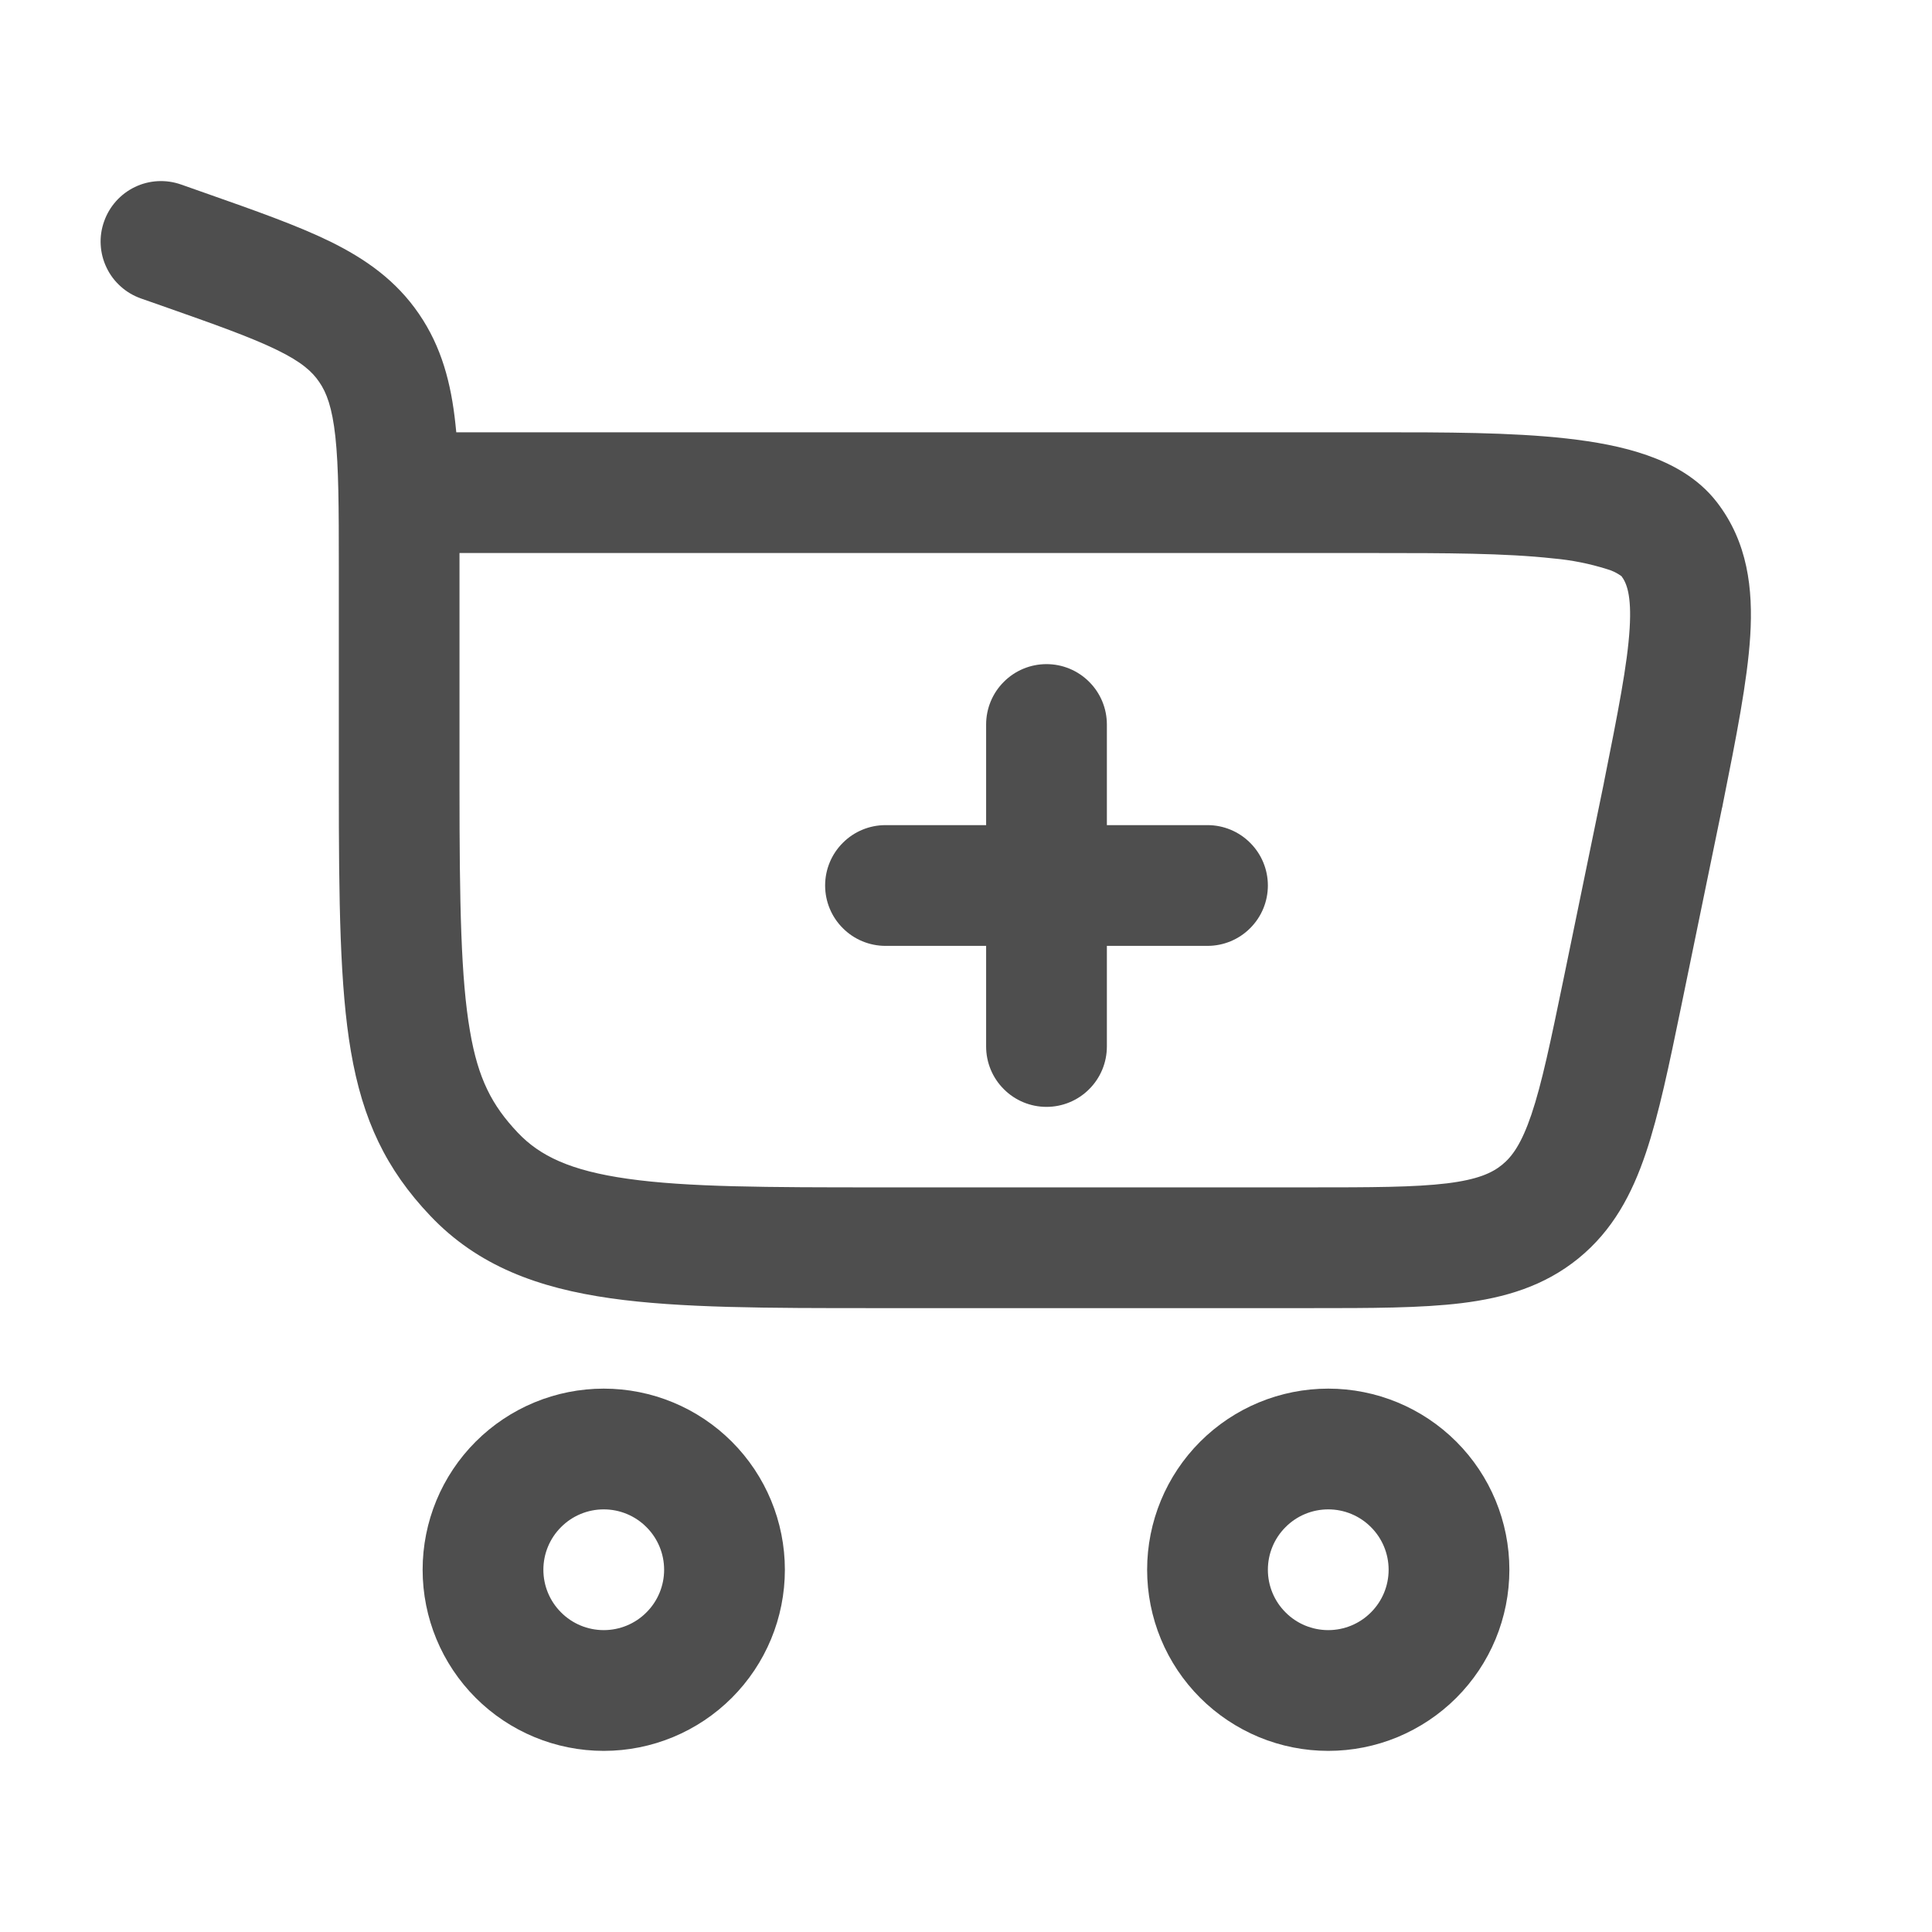
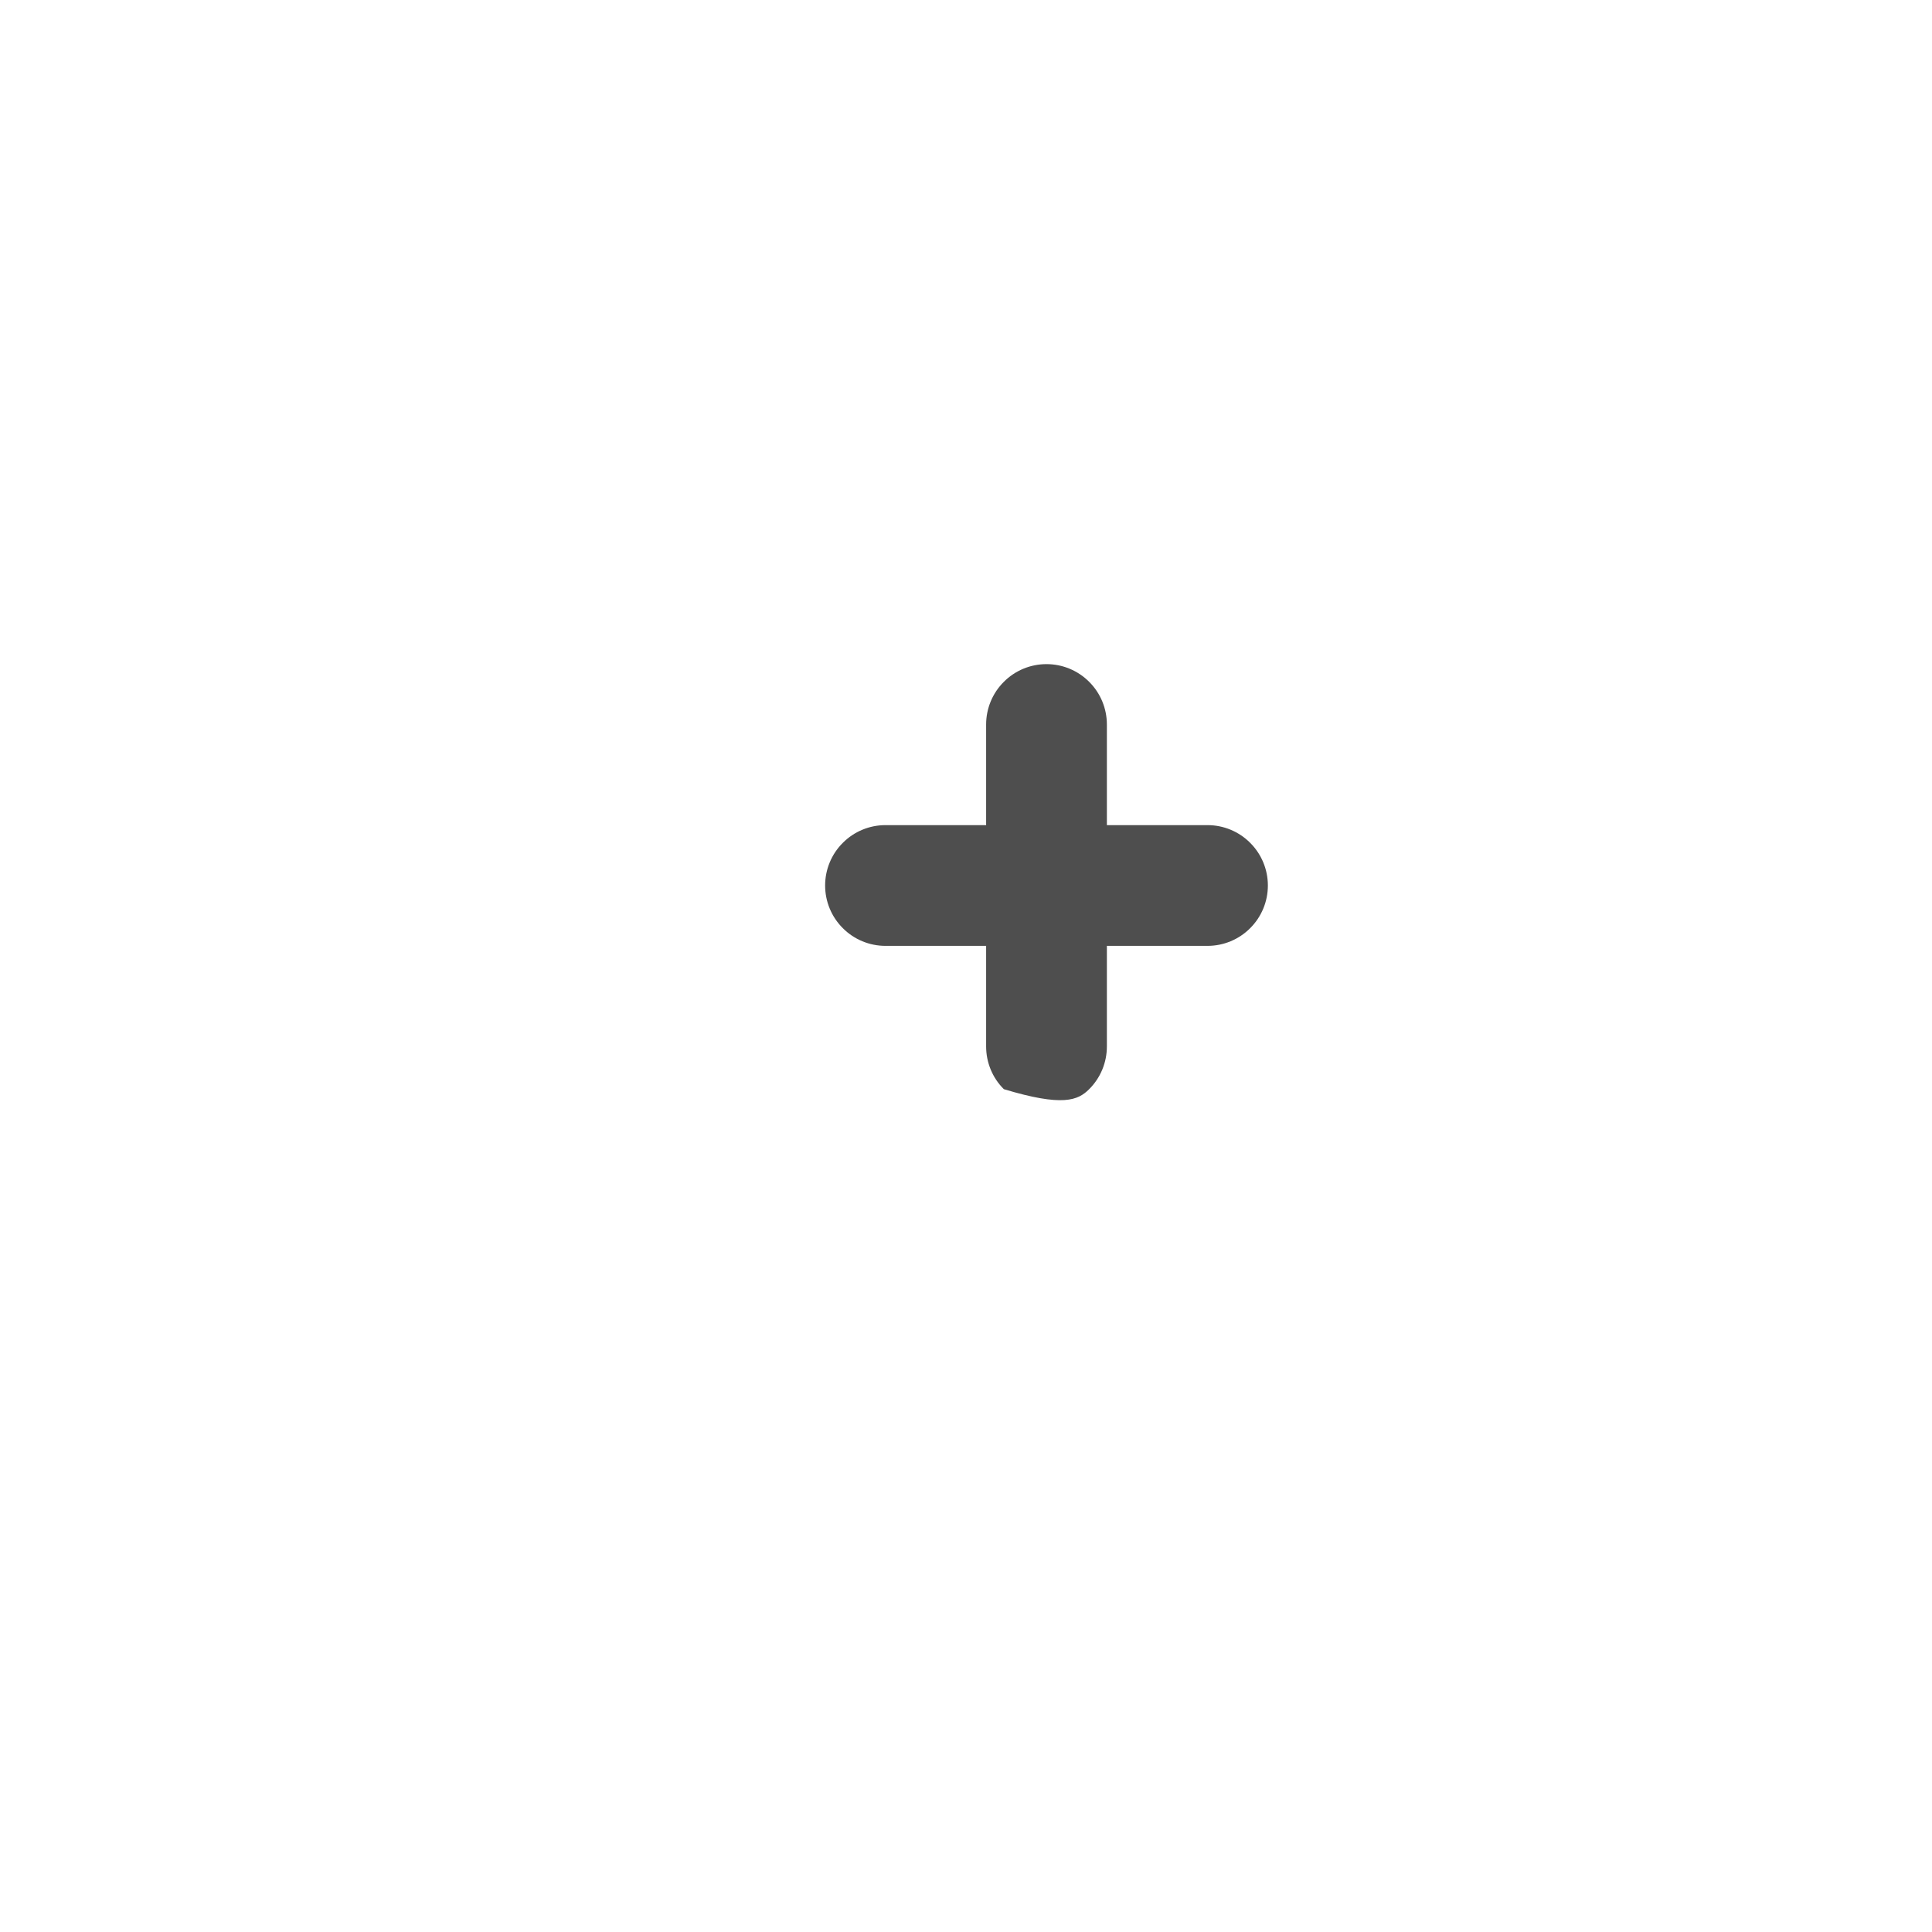
<svg xmlns="http://www.w3.org/2000/svg" width="24" height="24" viewBox="0 0 24 24" fill="none">
-   <path d="M13.75 9C13.75 8.801 13.671 8.61 13.53 8.47C13.39 8.329 13.199 8.25 13 8.25C12.801 8.25 12.61 8.329 12.47 8.47C12.329 8.61 12.25 8.801 12.25 9V10.25H11C10.801 10.25 10.61 10.329 10.47 10.47C10.329 10.61 10.25 10.801 10.25 11C10.25 11.199 10.329 11.39 10.47 11.53C10.61 11.671 10.801 11.75 11 11.75H12.25V13C12.25 13.199 12.329 13.39 12.47 13.53C12.61 13.671 12.801 13.75 13 13.75C13.199 13.75 13.39 13.671 13.53 13.53C13.671 13.39 13.75 13.199 13.75 13V11.75H15C15.199 11.75 15.39 11.671 15.53 11.53C15.671 11.39 15.75 11.199 15.75 11C15.75 10.801 15.671 10.61 15.53 10.47C15.39 10.329 15.199 10.25 15 10.25H13.75V9Z" fill="#4E4E4E" />
-   <path fill-rule="evenodd" clip-rule="evenodd" d="M1.293 2.751C1.359 2.563 1.497 2.409 1.676 2.323C1.855 2.237 2.061 2.226 2.249 2.292L2.55 2.398C3.167 2.615 3.69 2.799 4.103 3.001C4.543 3.218 4.921 3.484 5.205 3.9C5.487 4.312 5.604 4.765 5.657 5.262L5.668 5.37H17.12C17.939 5.37 18.773 5.37 19.46 5.447C19.81 5.486 20.157 5.548 20.463 5.656C20.763 5.761 21.094 5.934 21.329 6.24C21.711 6.736 21.778 7.314 21.742 7.9C21.707 8.458 21.569 9.152 21.404 9.977L21.394 10.03L21.392 10.034L20.884 12.504C20.734 13.23 20.608 13.841 20.445 14.324C20.273 14.834 20.035 15.284 19.608 15.632C19.181 15.979 18.692 16.122 18.157 16.188C17.652 16.25 17.027 16.25 16.287 16.25H10.88C9.535 16.25 8.445 16.25 7.587 16.128C6.69 16.001 5.937 15.728 5.344 15.102C4.797 14.526 4.505 13.914 4.359 13.06C4.222 12.26 4.209 11.212 4.209 9.76V7.038C4.209 6.298 4.207 5.803 4.166 5.423C4.126 5.06 4.057 4.878 3.966 4.746C3.879 4.617 3.746 4.496 3.442 4.348C3.119 4.19 2.68 4.034 2.012 3.799L1.752 3.708C1.659 3.675 1.573 3.625 1.5 3.559C1.426 3.493 1.366 3.414 1.324 3.325C1.281 3.236 1.256 3.139 1.251 3.041C1.245 2.942 1.26 2.844 1.293 2.751ZM5.708 6.87V9.76C5.708 11.249 5.726 12.158 5.838 12.807C5.939 13.402 6.112 13.732 6.432 14.07C6.705 14.358 7.082 14.542 7.797 14.643C8.537 14.748 9.521 14.75 10.937 14.75H16.241C17.04 14.75 17.571 14.749 17.975 14.7C18.357 14.653 18.535 14.571 18.66 14.469C18.785 14.367 18.9 14.209 19.024 13.844C19.154 13.459 19.262 12.939 19.424 12.156L19.922 9.736V9.734C20.1 8.844 20.217 8.252 20.244 7.808C20.27 7.387 20.204 7.239 20.143 7.158C20.09 7.119 20.03 7.089 19.966 7.071C19.748 7.002 19.522 6.957 19.294 6.937C18.699 6.871 17.945 6.87 17.089 6.87H5.708ZM5.25 19.5C5.25 20.097 5.487 20.669 5.909 21.091C6.331 21.513 6.903 21.75 7.5 21.75C8.097 21.75 8.669 21.513 9.091 21.091C9.513 20.669 9.75 20.097 9.75 19.5C9.75 18.903 9.513 18.331 9.091 17.909C8.669 17.487 8.097 17.25 7.5 17.25C6.903 17.25 6.331 17.487 5.909 17.909C5.487 18.331 5.25 18.903 5.25 19.5ZM7.5 20.25C7.301 20.25 7.11 20.171 6.97 20.03C6.829 19.89 6.75 19.699 6.75 19.5C6.75 19.301 6.829 19.11 6.97 18.97C7.11 18.829 7.301 18.75 7.5 18.75C7.699 18.75 7.89 18.829 8.03 18.97C8.171 19.11 8.25 19.301 8.25 19.5C8.25 19.699 8.171 19.89 8.03 20.03C7.89 20.171 7.699 20.25 7.5 20.25ZM14.25 19.5C14.25 19.795 14.308 20.088 14.421 20.361C14.534 20.634 14.7 20.882 14.909 21.091C15.118 21.3 15.366 21.465 15.639 21.579C15.912 21.692 16.205 21.75 16.5 21.75C16.796 21.75 17.088 21.692 17.361 21.579C17.634 21.465 17.882 21.3 18.091 21.091C18.3 20.882 18.466 20.634 18.579 20.361C18.692 20.088 18.75 19.795 18.75 19.5C18.75 18.903 18.513 18.331 18.091 17.909C17.669 17.487 17.097 17.25 16.5 17.25C15.903 17.25 15.331 17.487 14.909 17.909C14.487 18.331 14.25 18.903 14.25 19.5ZM16.5 20.25C16.301 20.25 16.11 20.171 15.97 20.03C15.829 19.89 15.75 19.699 15.75 19.5C15.75 19.301 15.829 19.11 15.97 18.97C16.11 18.829 16.301 18.75 16.5 18.75C16.699 18.75 16.89 18.829 17.03 18.97C17.171 19.11 17.25 19.301 17.25 19.5C17.25 19.699 17.171 19.89 17.03 20.03C16.89 20.171 16.699 20.25 16.5 20.25Z" fill="#4E4E4E" />
+   <path d="M13.75 9C13.75 8.801 13.671 8.61 13.53 8.47C13.39 8.329 13.199 8.25 13 8.25C12.801 8.25 12.61 8.329 12.47 8.47C12.329 8.61 12.25 8.801 12.25 9V10.25H11C10.801 10.25 10.61 10.329 10.47 10.47C10.329 10.61 10.25 10.801 10.25 11C10.25 11.199 10.329 11.39 10.47 11.53C10.61 11.671 10.801 11.75 11 11.75H12.25V13C12.25 13.199 12.329 13.39 12.47 13.53C13.199 13.75 13.39 13.671 13.53 13.53C13.671 13.39 13.75 13.199 13.75 13V11.75H15C15.199 11.75 15.39 11.671 15.53 11.53C15.671 11.39 15.75 11.199 15.75 11C15.75 10.801 15.671 10.61 15.53 10.47C15.39 10.329 15.199 10.25 15 10.25H13.75V9Z" fill="#4E4E4E" />
</svg>